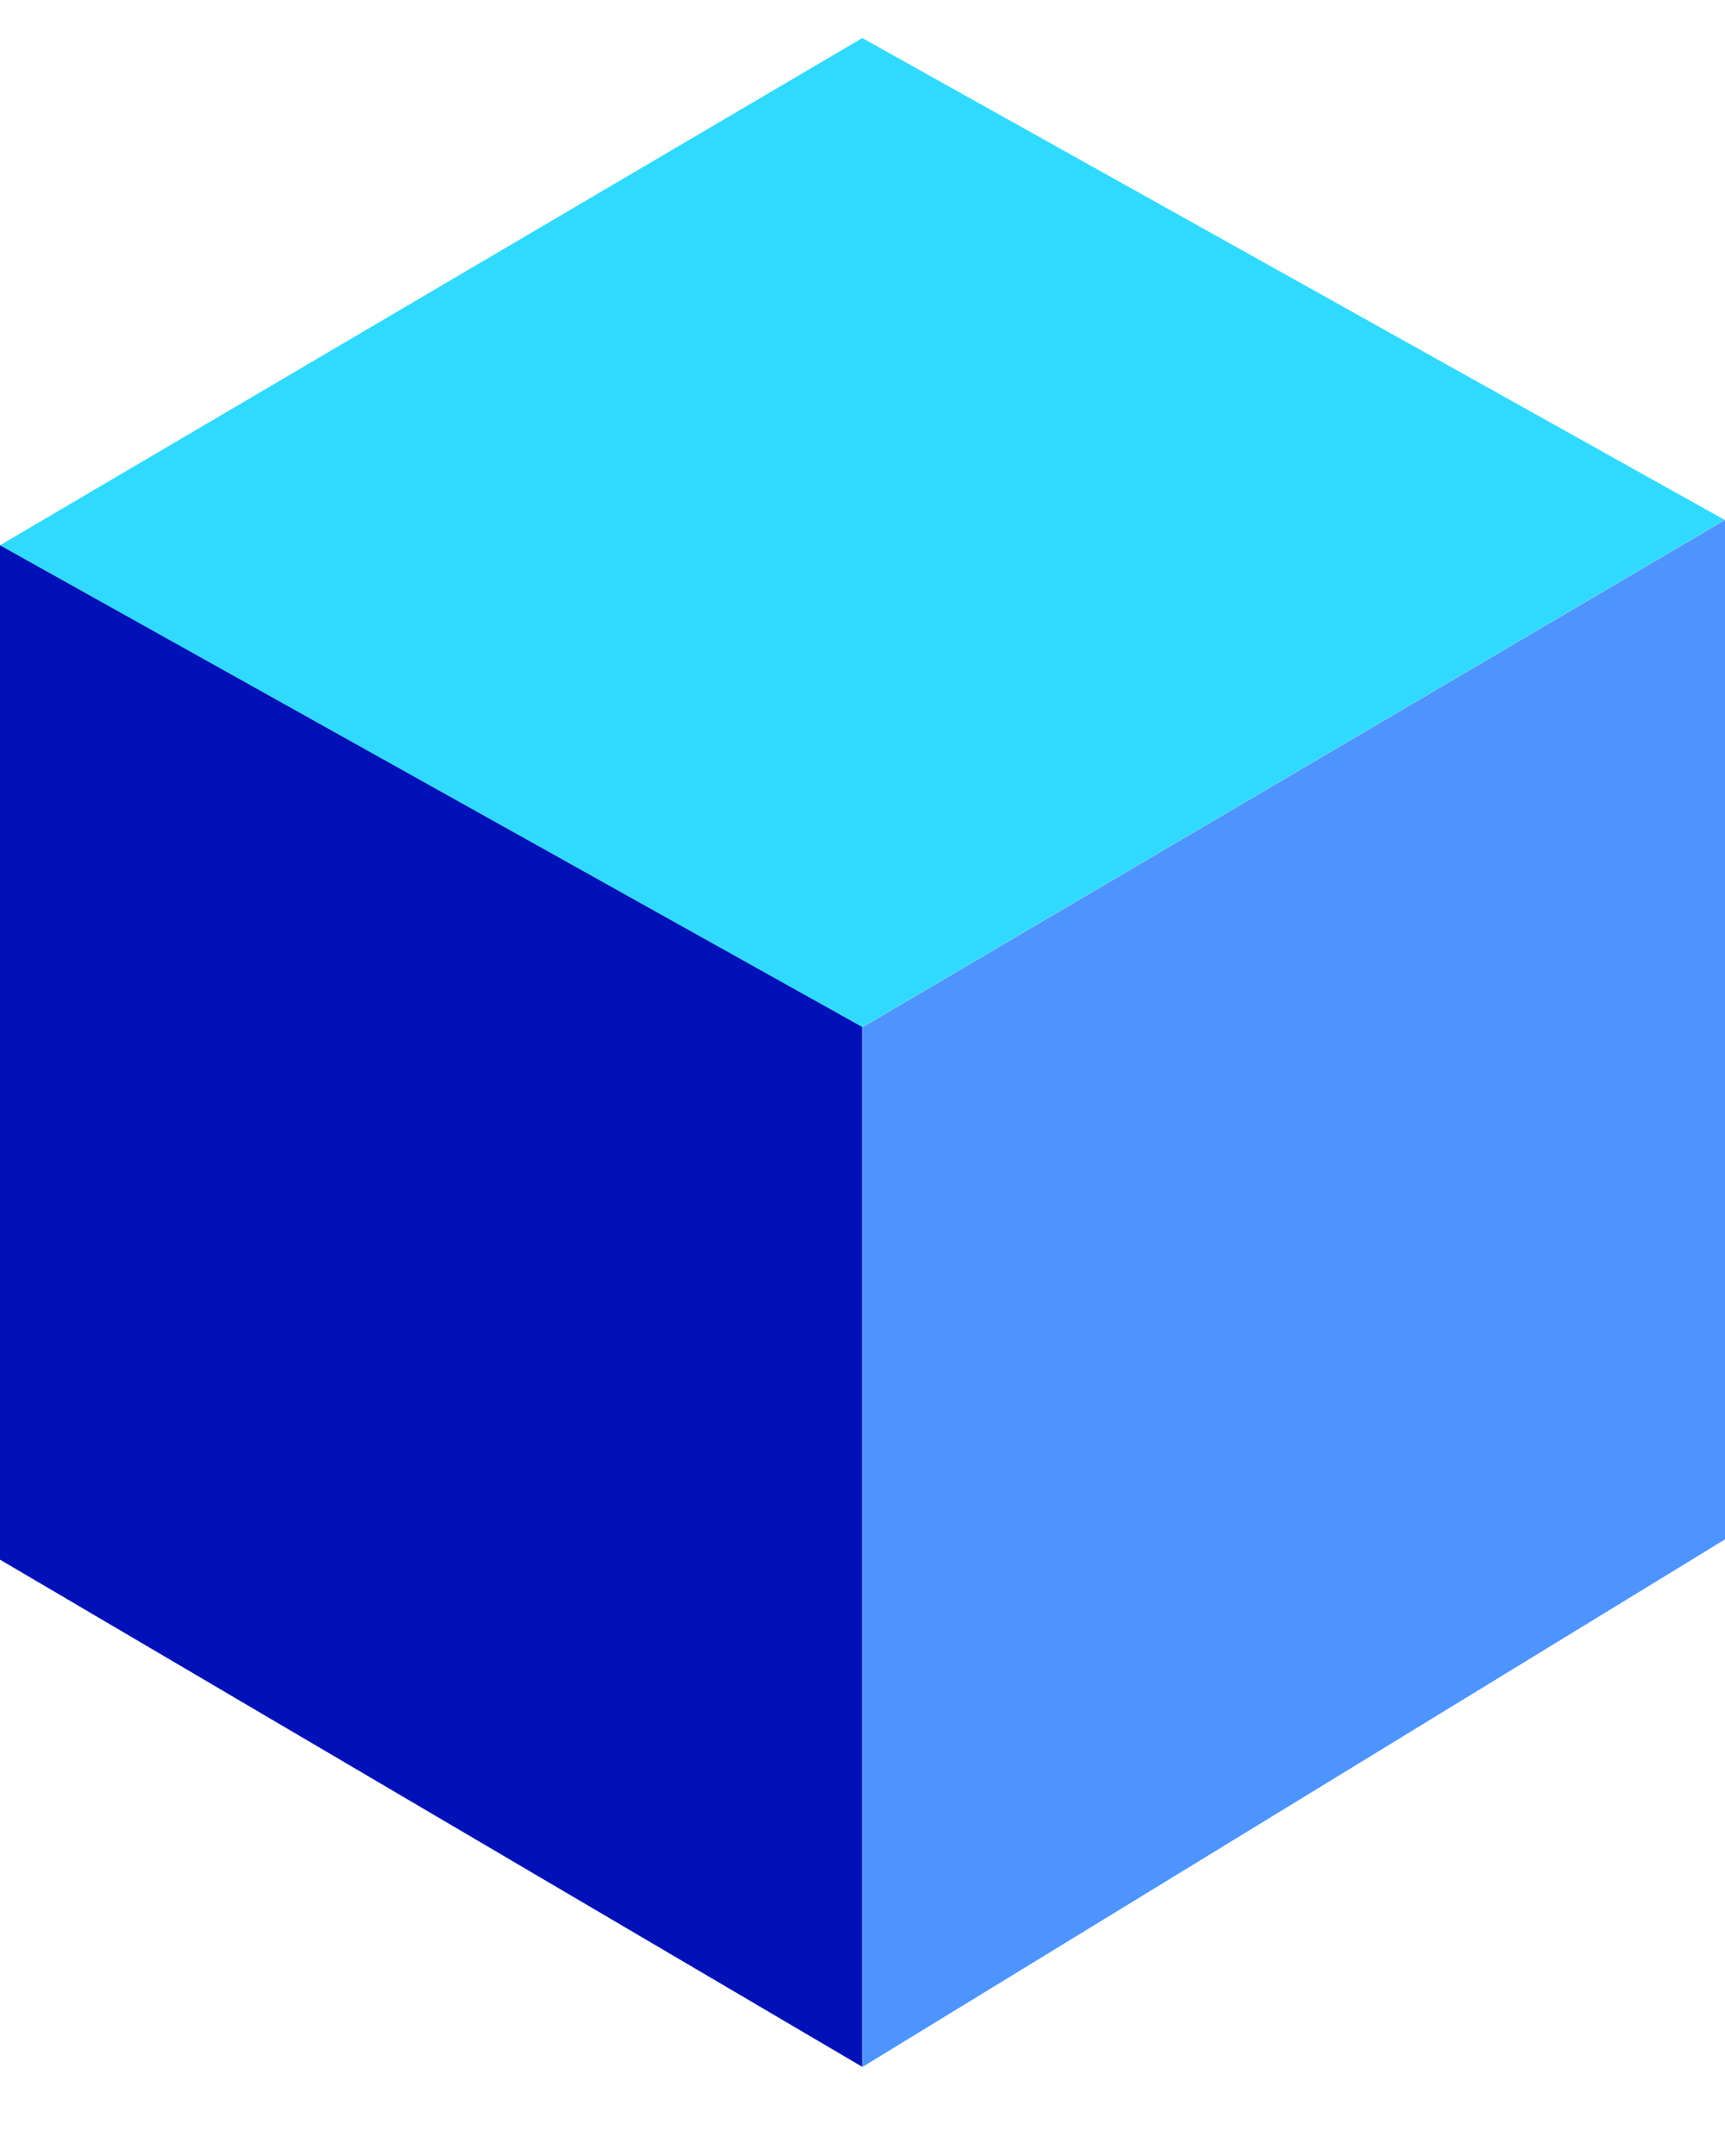
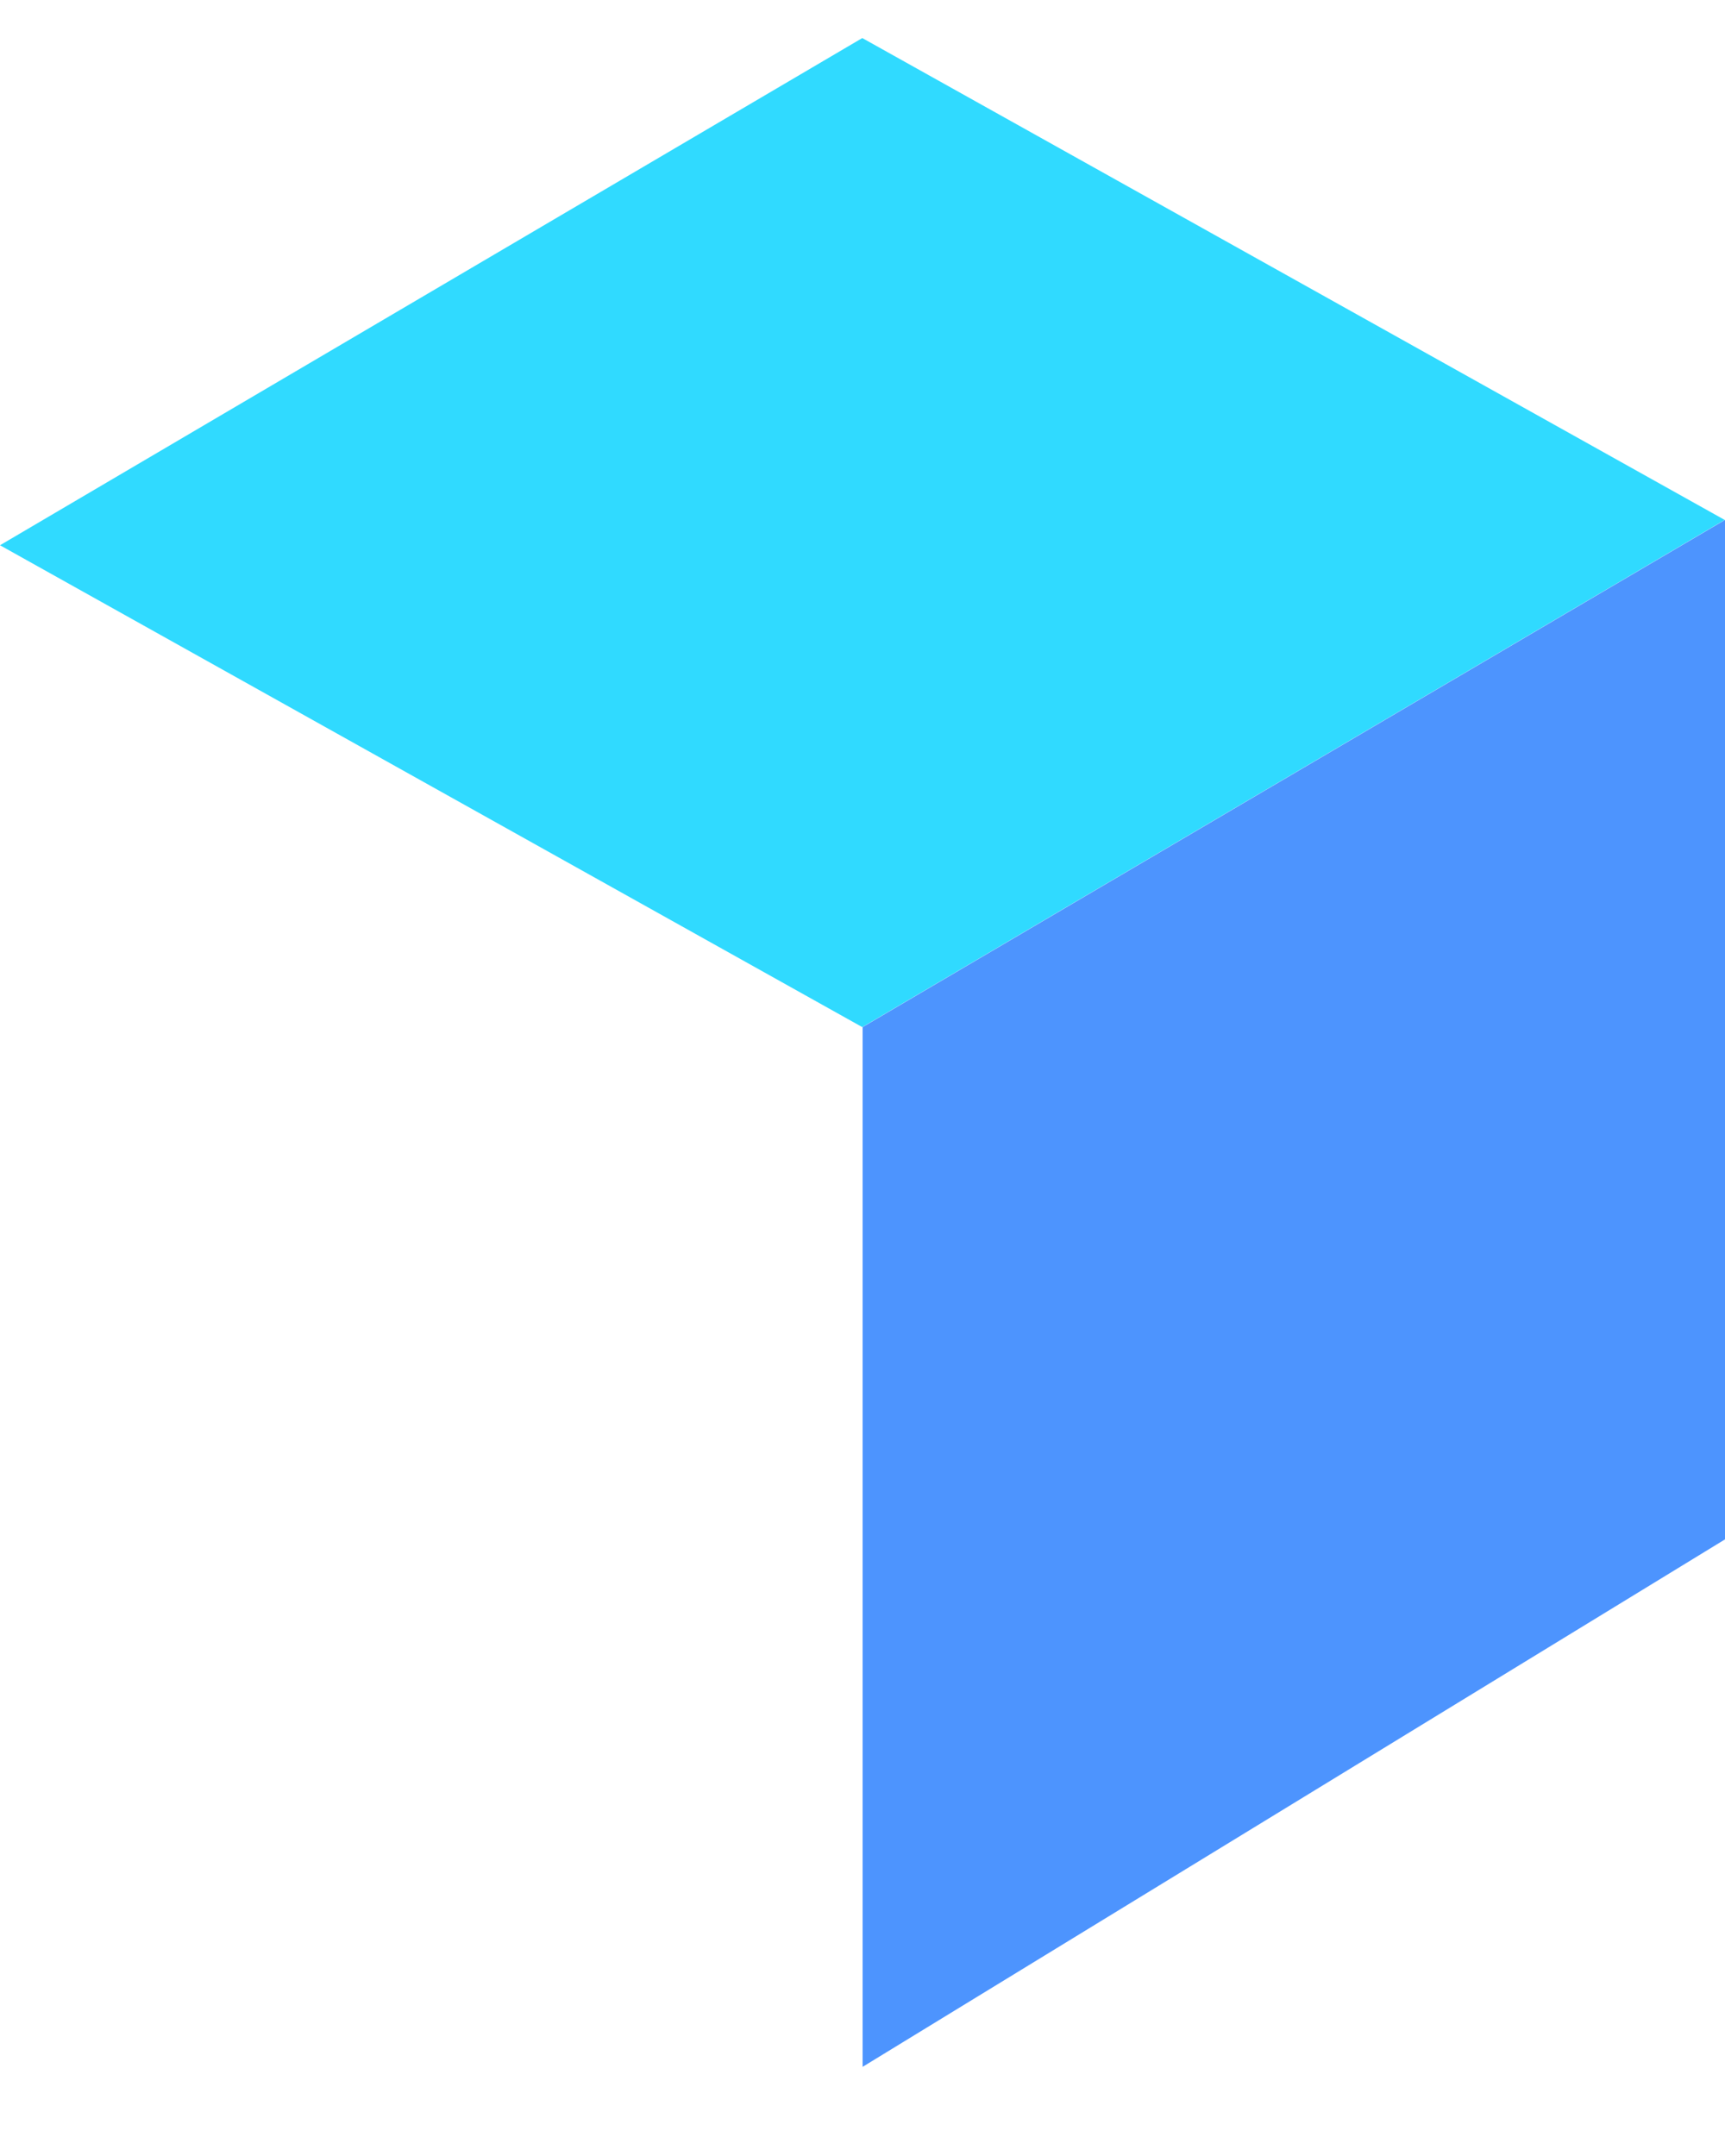
<svg xmlns="http://www.w3.org/2000/svg" width="16" height="20" viewBox="0 0 16 20" fill="none">
  <g id="Group">
    <path id="Vector" d="M0 5.058L7.998 0.353L15.997 4.823L7.998 9.528L0 5.058Z" fill="#30DAFF" />
-     <path id="Vector_2" d="M0 5.058V14.468L7.998 19.173V9.527L0 5.058Z" fill="#0012B7" />
    <path id="Vector_3" d="M8.001 9.528L16 4.823V14.28L8.001 19.173V9.528Z" fill="#4D94FE" />
  </g>
</svg>